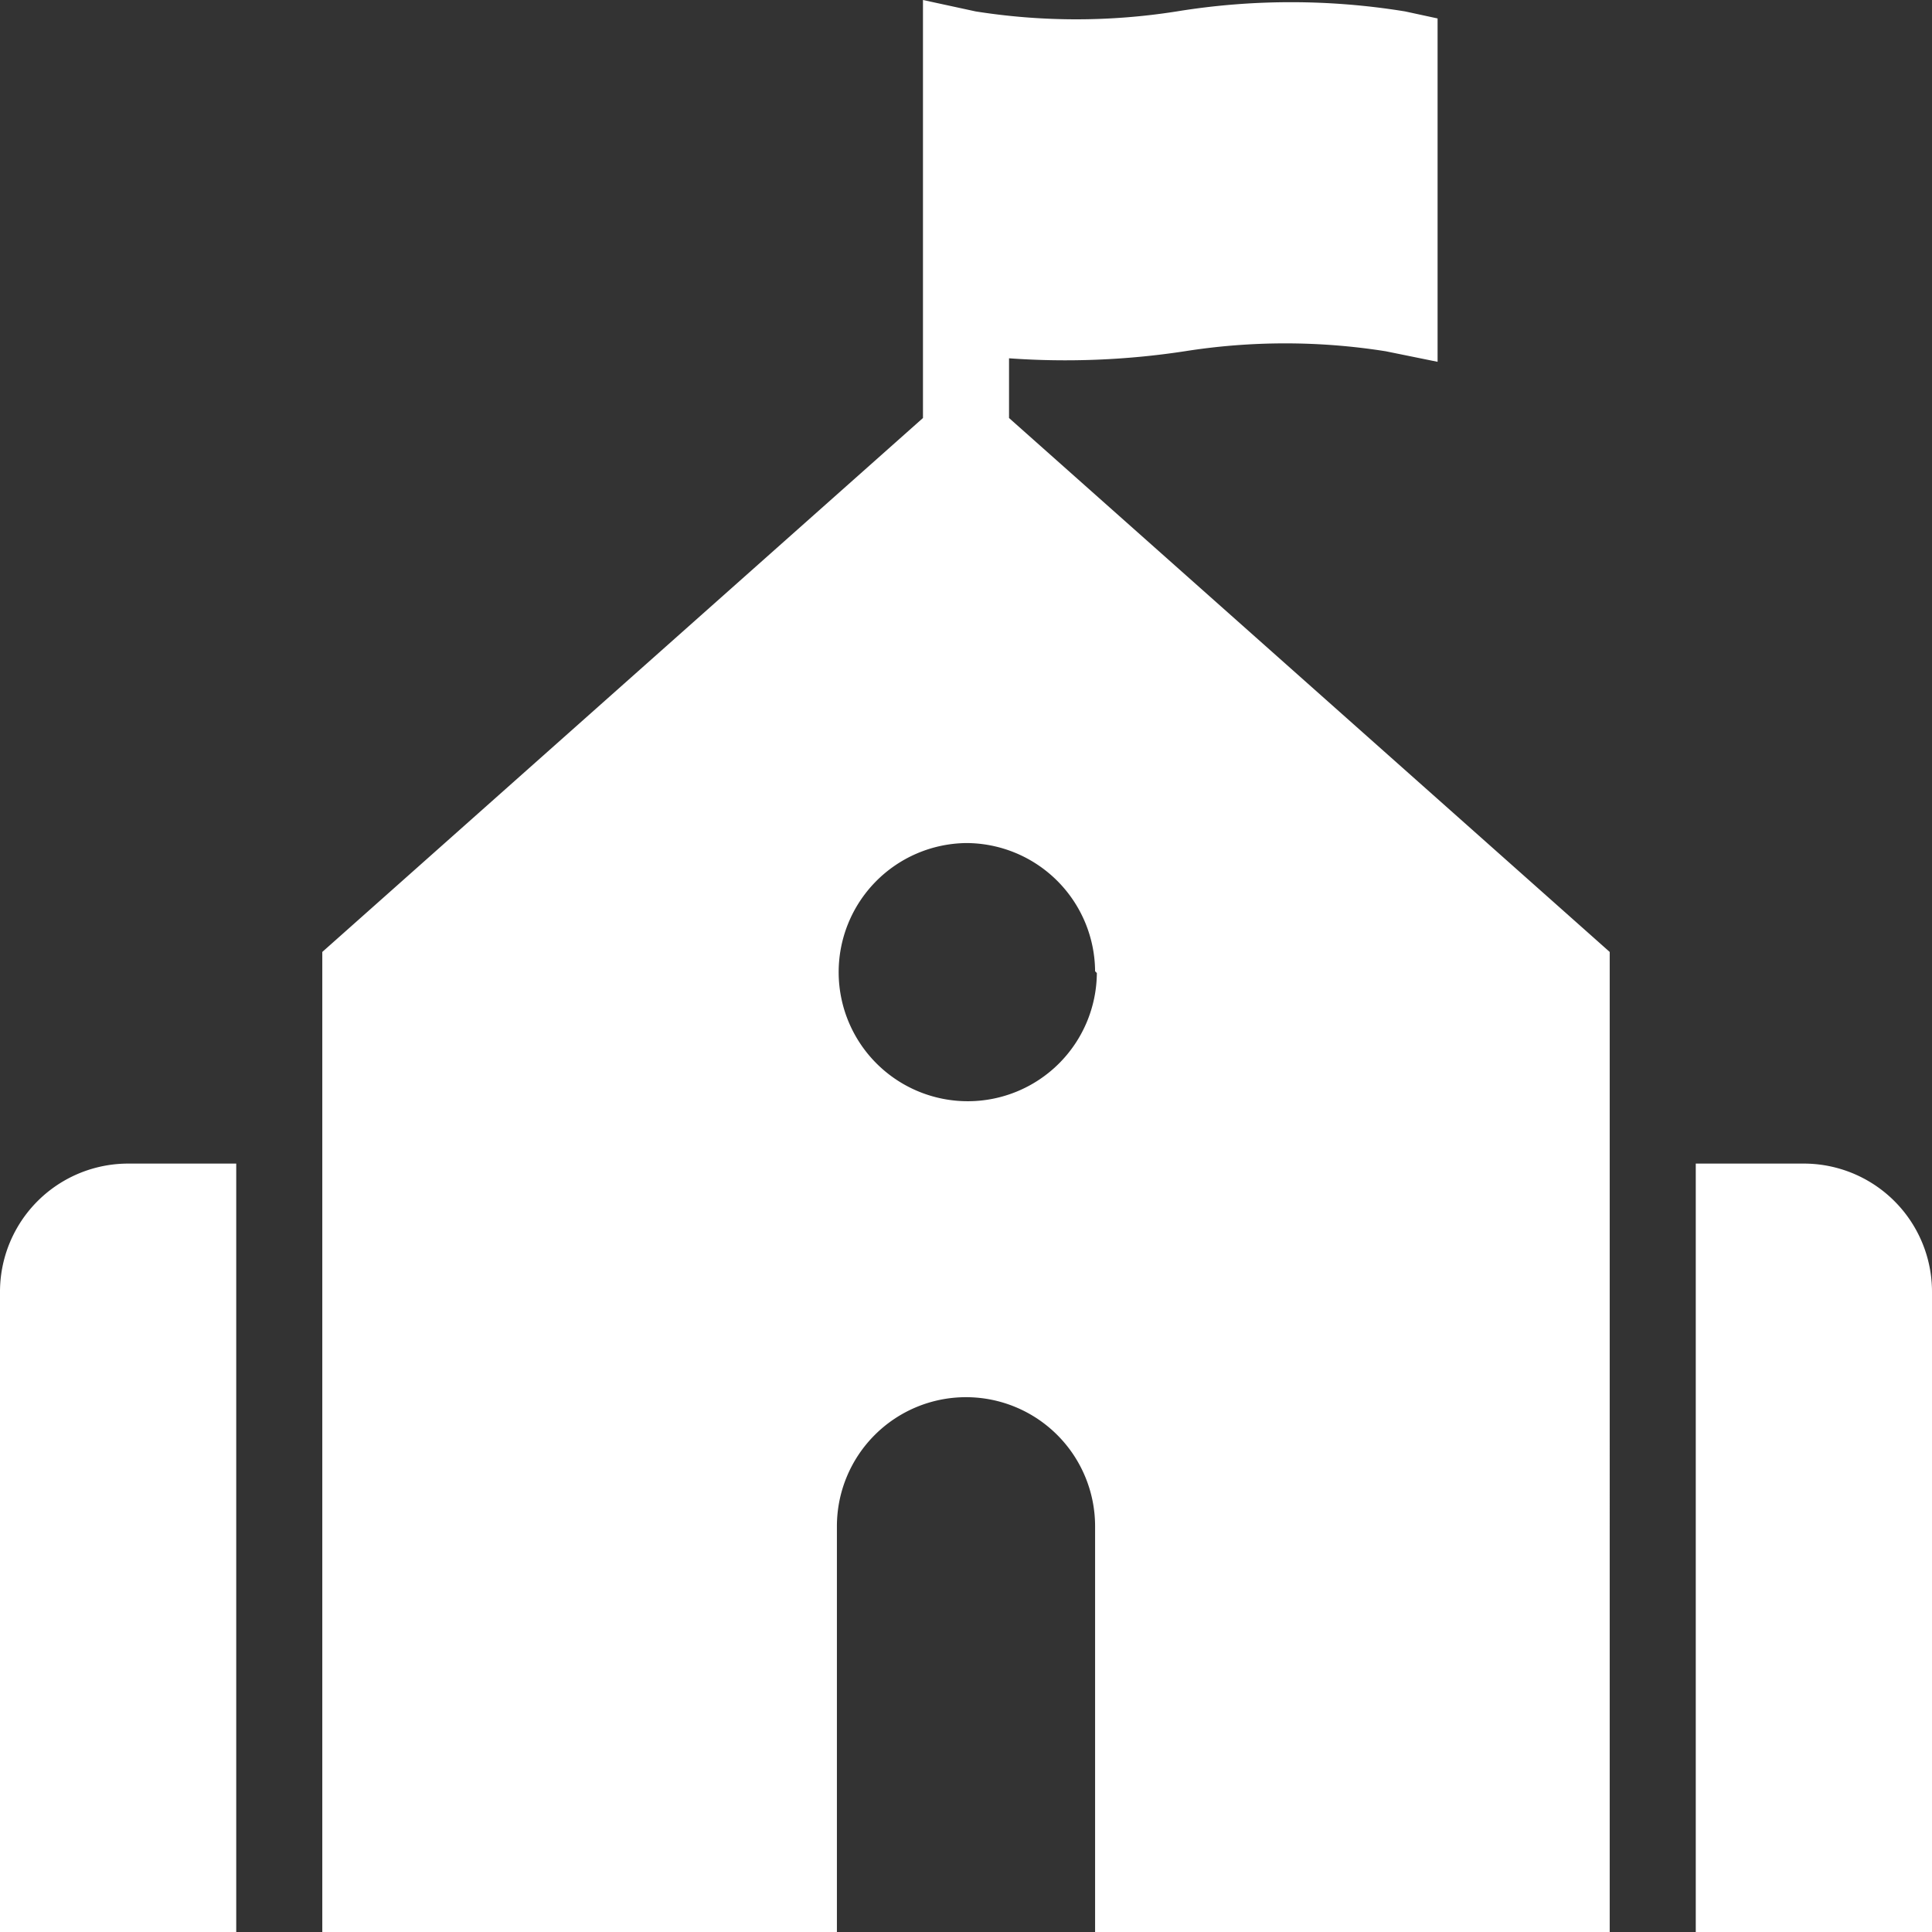
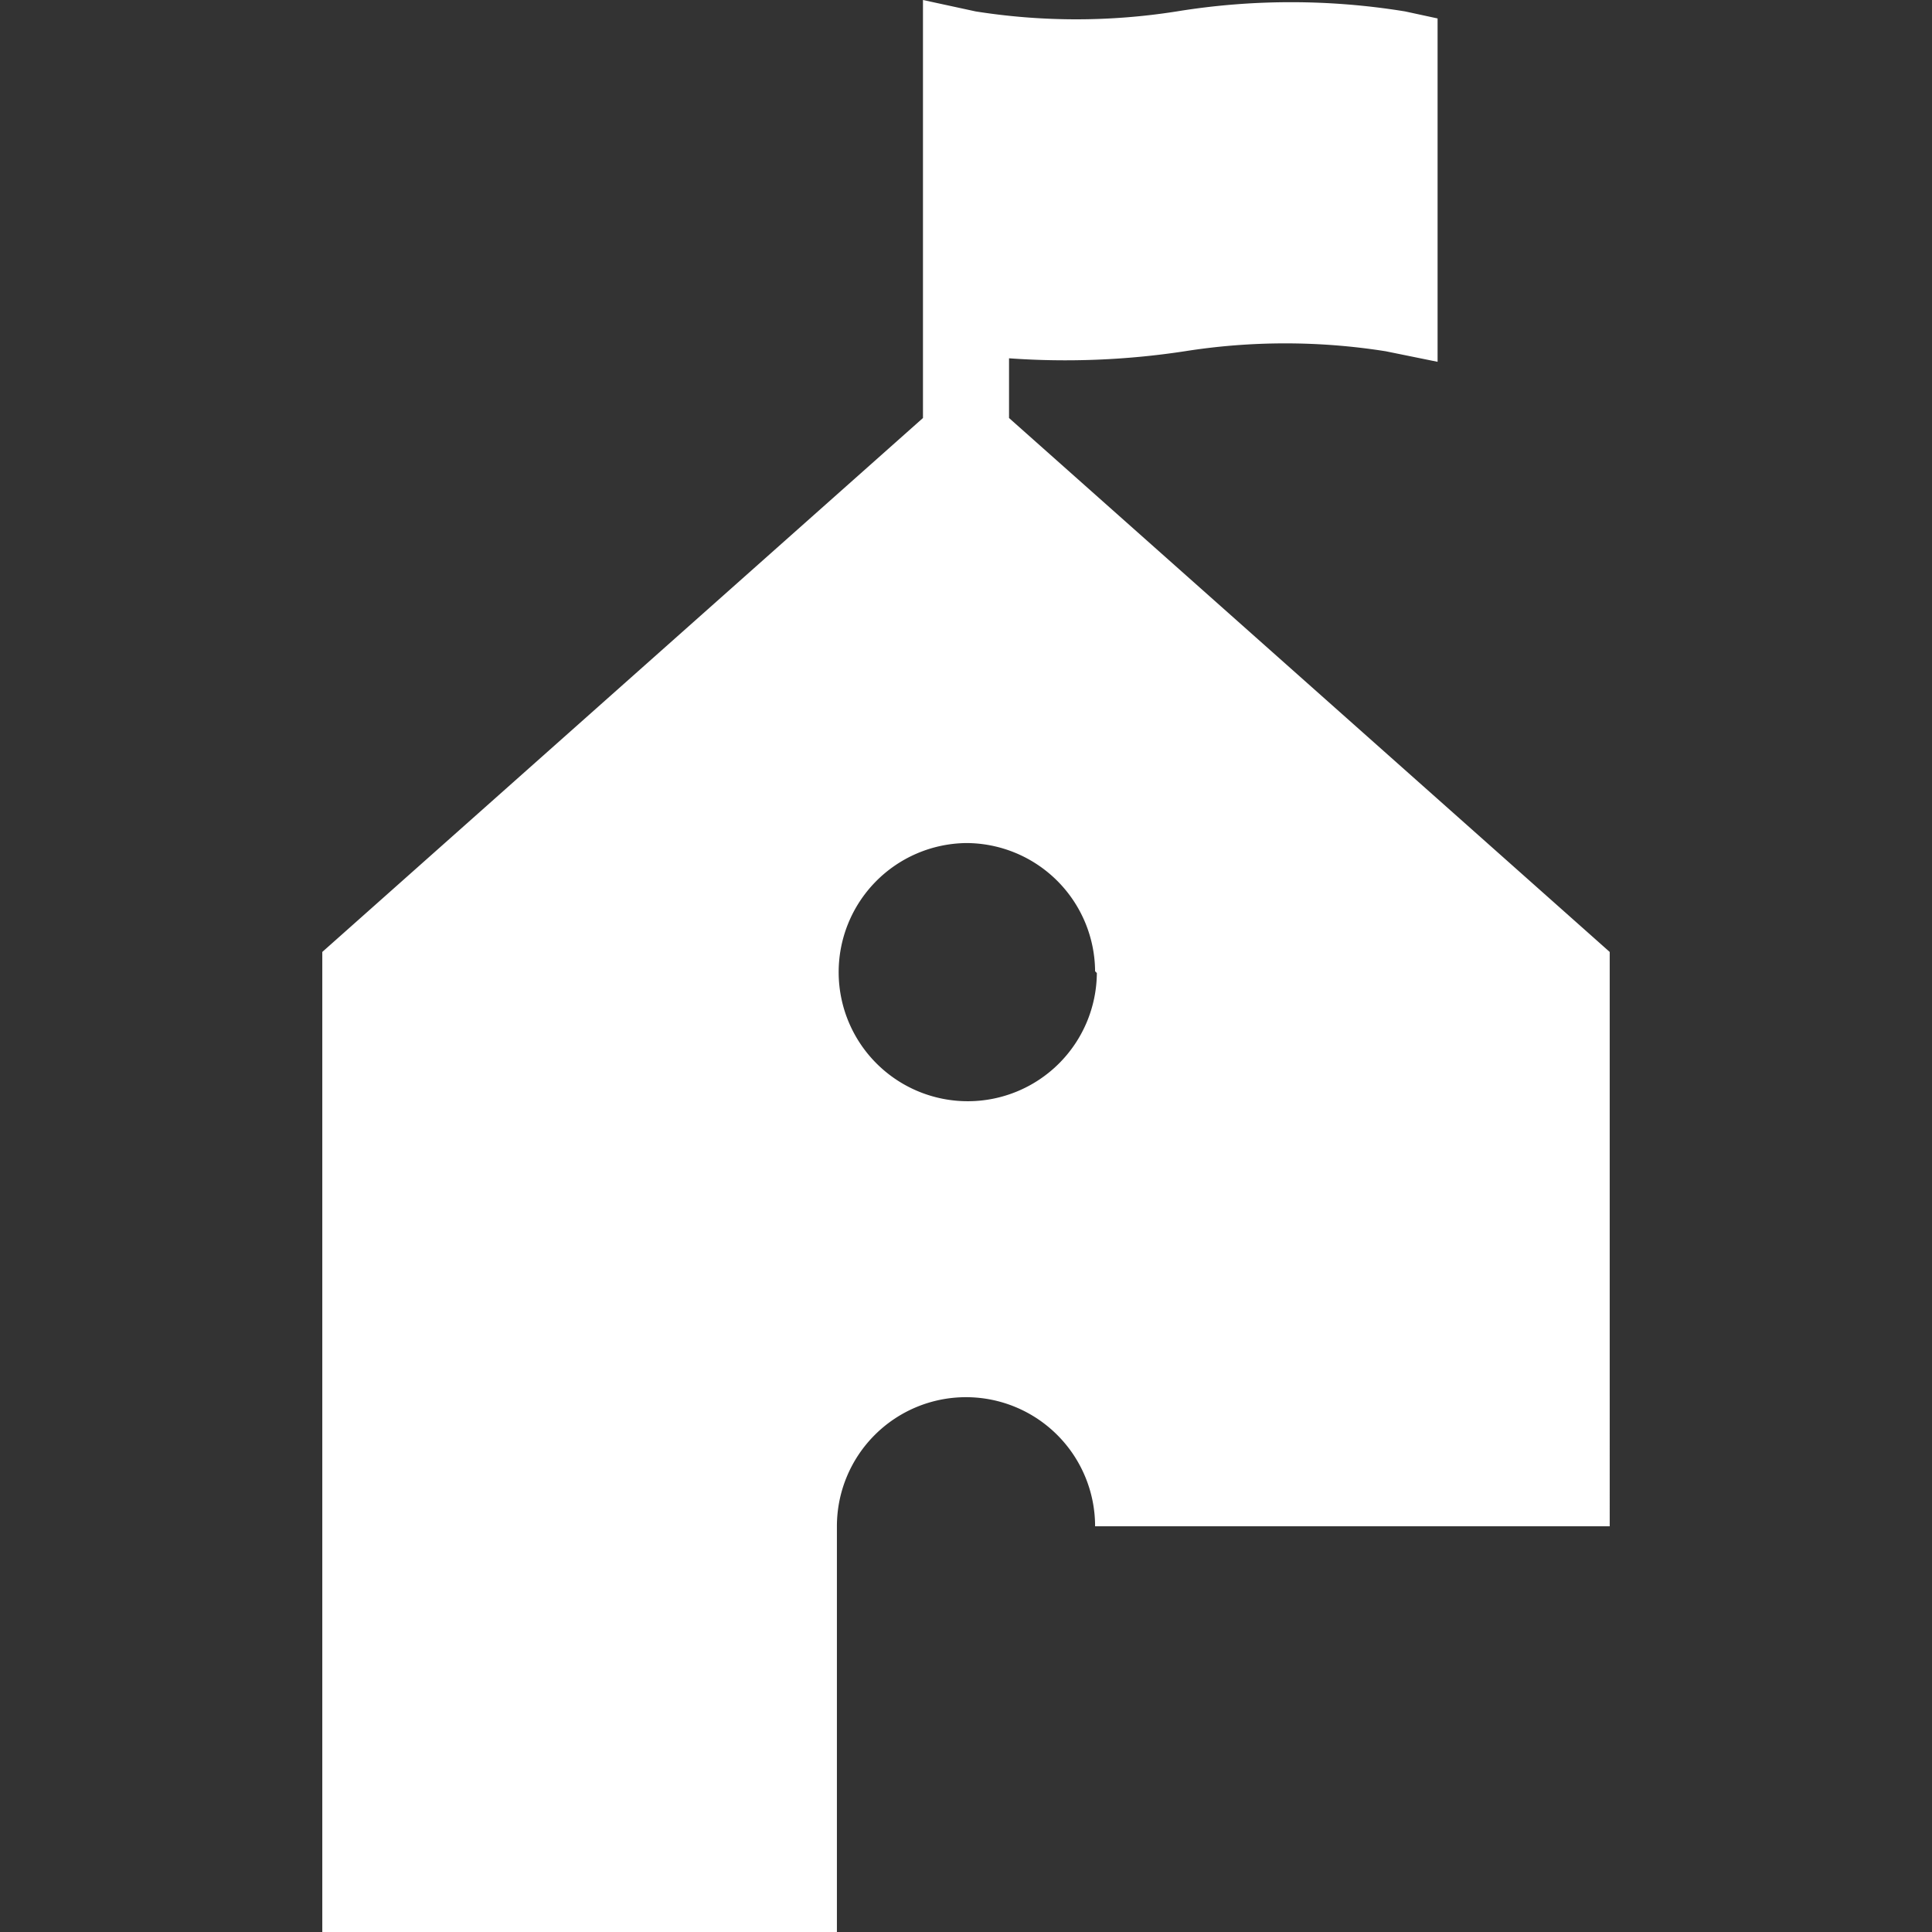
<svg xmlns="http://www.w3.org/2000/svg" viewBox="0 0 22 22">
  <rect x="0" y="0" width="22" height="22" fill="#333333" stroke="none" />
  <defs>
    <style>.cls-1{fill:#fff;}</style>
  </defs>
  <g id="图层_2" data-name="图层 2">
    <g id="图层_1-2" data-name="图层 1">
-       <path class="cls-1" d="M0,14.71V22H2.69V13.25H1.47A1.46,1.46,0,0,0,0,14.71Z" />
-       <path class="cls-1" d="M20.53,13.25H19.31V22H22V14.71a1.46,1.46,0,0,0-1.47-1.46Z" />
-       <path class="cls-1" d="M11.49,4.08a9,9,0,0,0,2-.08,7.33,7.33,0,0,1,2.29,0l.59.12V.21L16,.13a8.1,8.1,0,0,0-2.6,0,7.33,7.33,0,0,1-2.29,0L10.51,0V4.76L3.67,10.84V22H9.53V17.38a1.47,1.47,0,0,1,2.94,0V22h5.86V10.84L11.49,4.76Zm1,7A1.47,1.47,0,1,1,11,9.6,1.47,1.47,0,0,1,12.47,11.06Z" />
+       <path class="cls-1" d="M11.49,4.08a9,9,0,0,0,2-.08,7.33,7.33,0,0,1,2.29,0l.59.12V.21L16,.13a8.1,8.1,0,0,0-2.6,0,7.33,7.33,0,0,1-2.29,0L10.51,0V4.76L3.67,10.84V22H9.53V17.38a1.47,1.47,0,0,1,2.94,0h5.86V10.84L11.49,4.76Zm1,7A1.47,1.47,0,1,1,11,9.6,1.47,1.47,0,0,1,12.47,11.06Z" />
    </g>
  </g>
</svg>